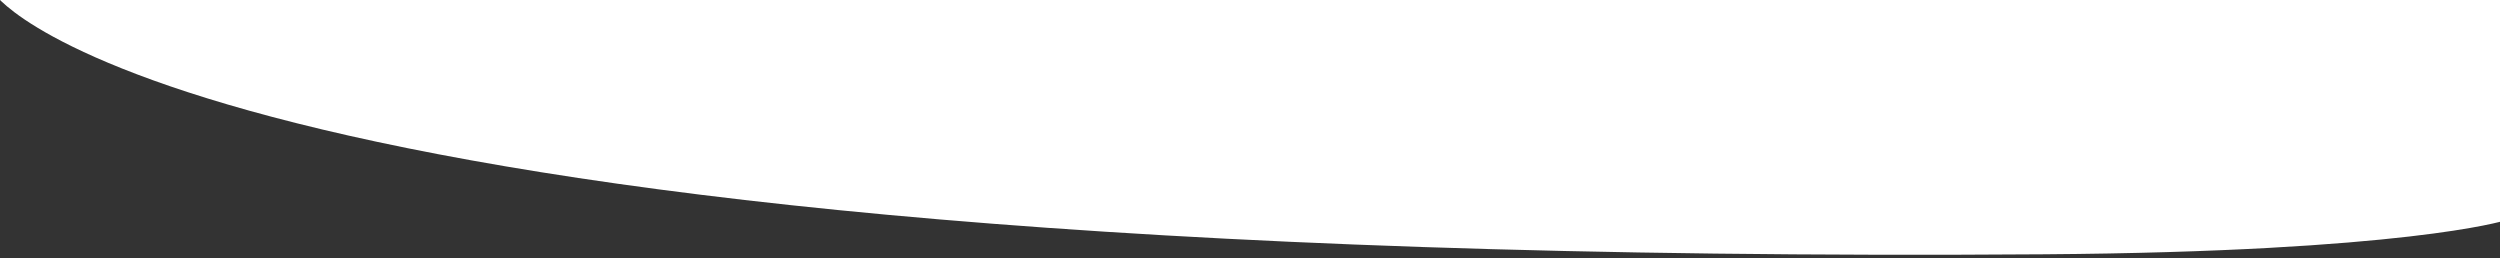
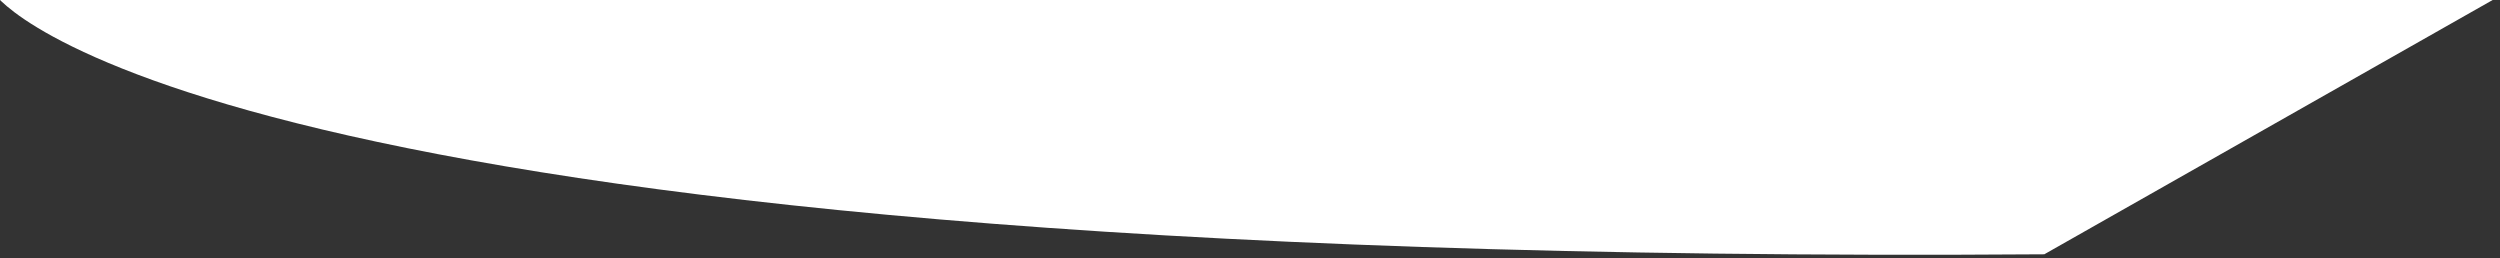
<svg xmlns="http://www.w3.org/2000/svg" width="100%" height="100%" viewBox="0 0 474 49" version="1.1" xml:space="preserve" style="fill-rule:evenodd;clip-rule:evenodd;stroke-linejoin:round;stroke-miterlimit:2;">
  <rect x="0" y="0" width="474" height="49" fill="#333333" stroke="none" />
  <g transform="matrix(1.006,0,0,0.283,-1.611,-1.146)">
-     <path d="M0.655,0.288C0.655,0.288 36.255,183.482 386.887,174.416C454.788,172.66 473.519,151.93 473.519,151.93L474.077,-1.366L0.655,0.288Z" style="fill:white;" />
+     <path d="M0.655,0.288C0.655,0.288 36.255,183.482 386.887,174.416L474.077,-1.366L0.655,0.288Z" style="fill:white;" />
  </g>
</svg>